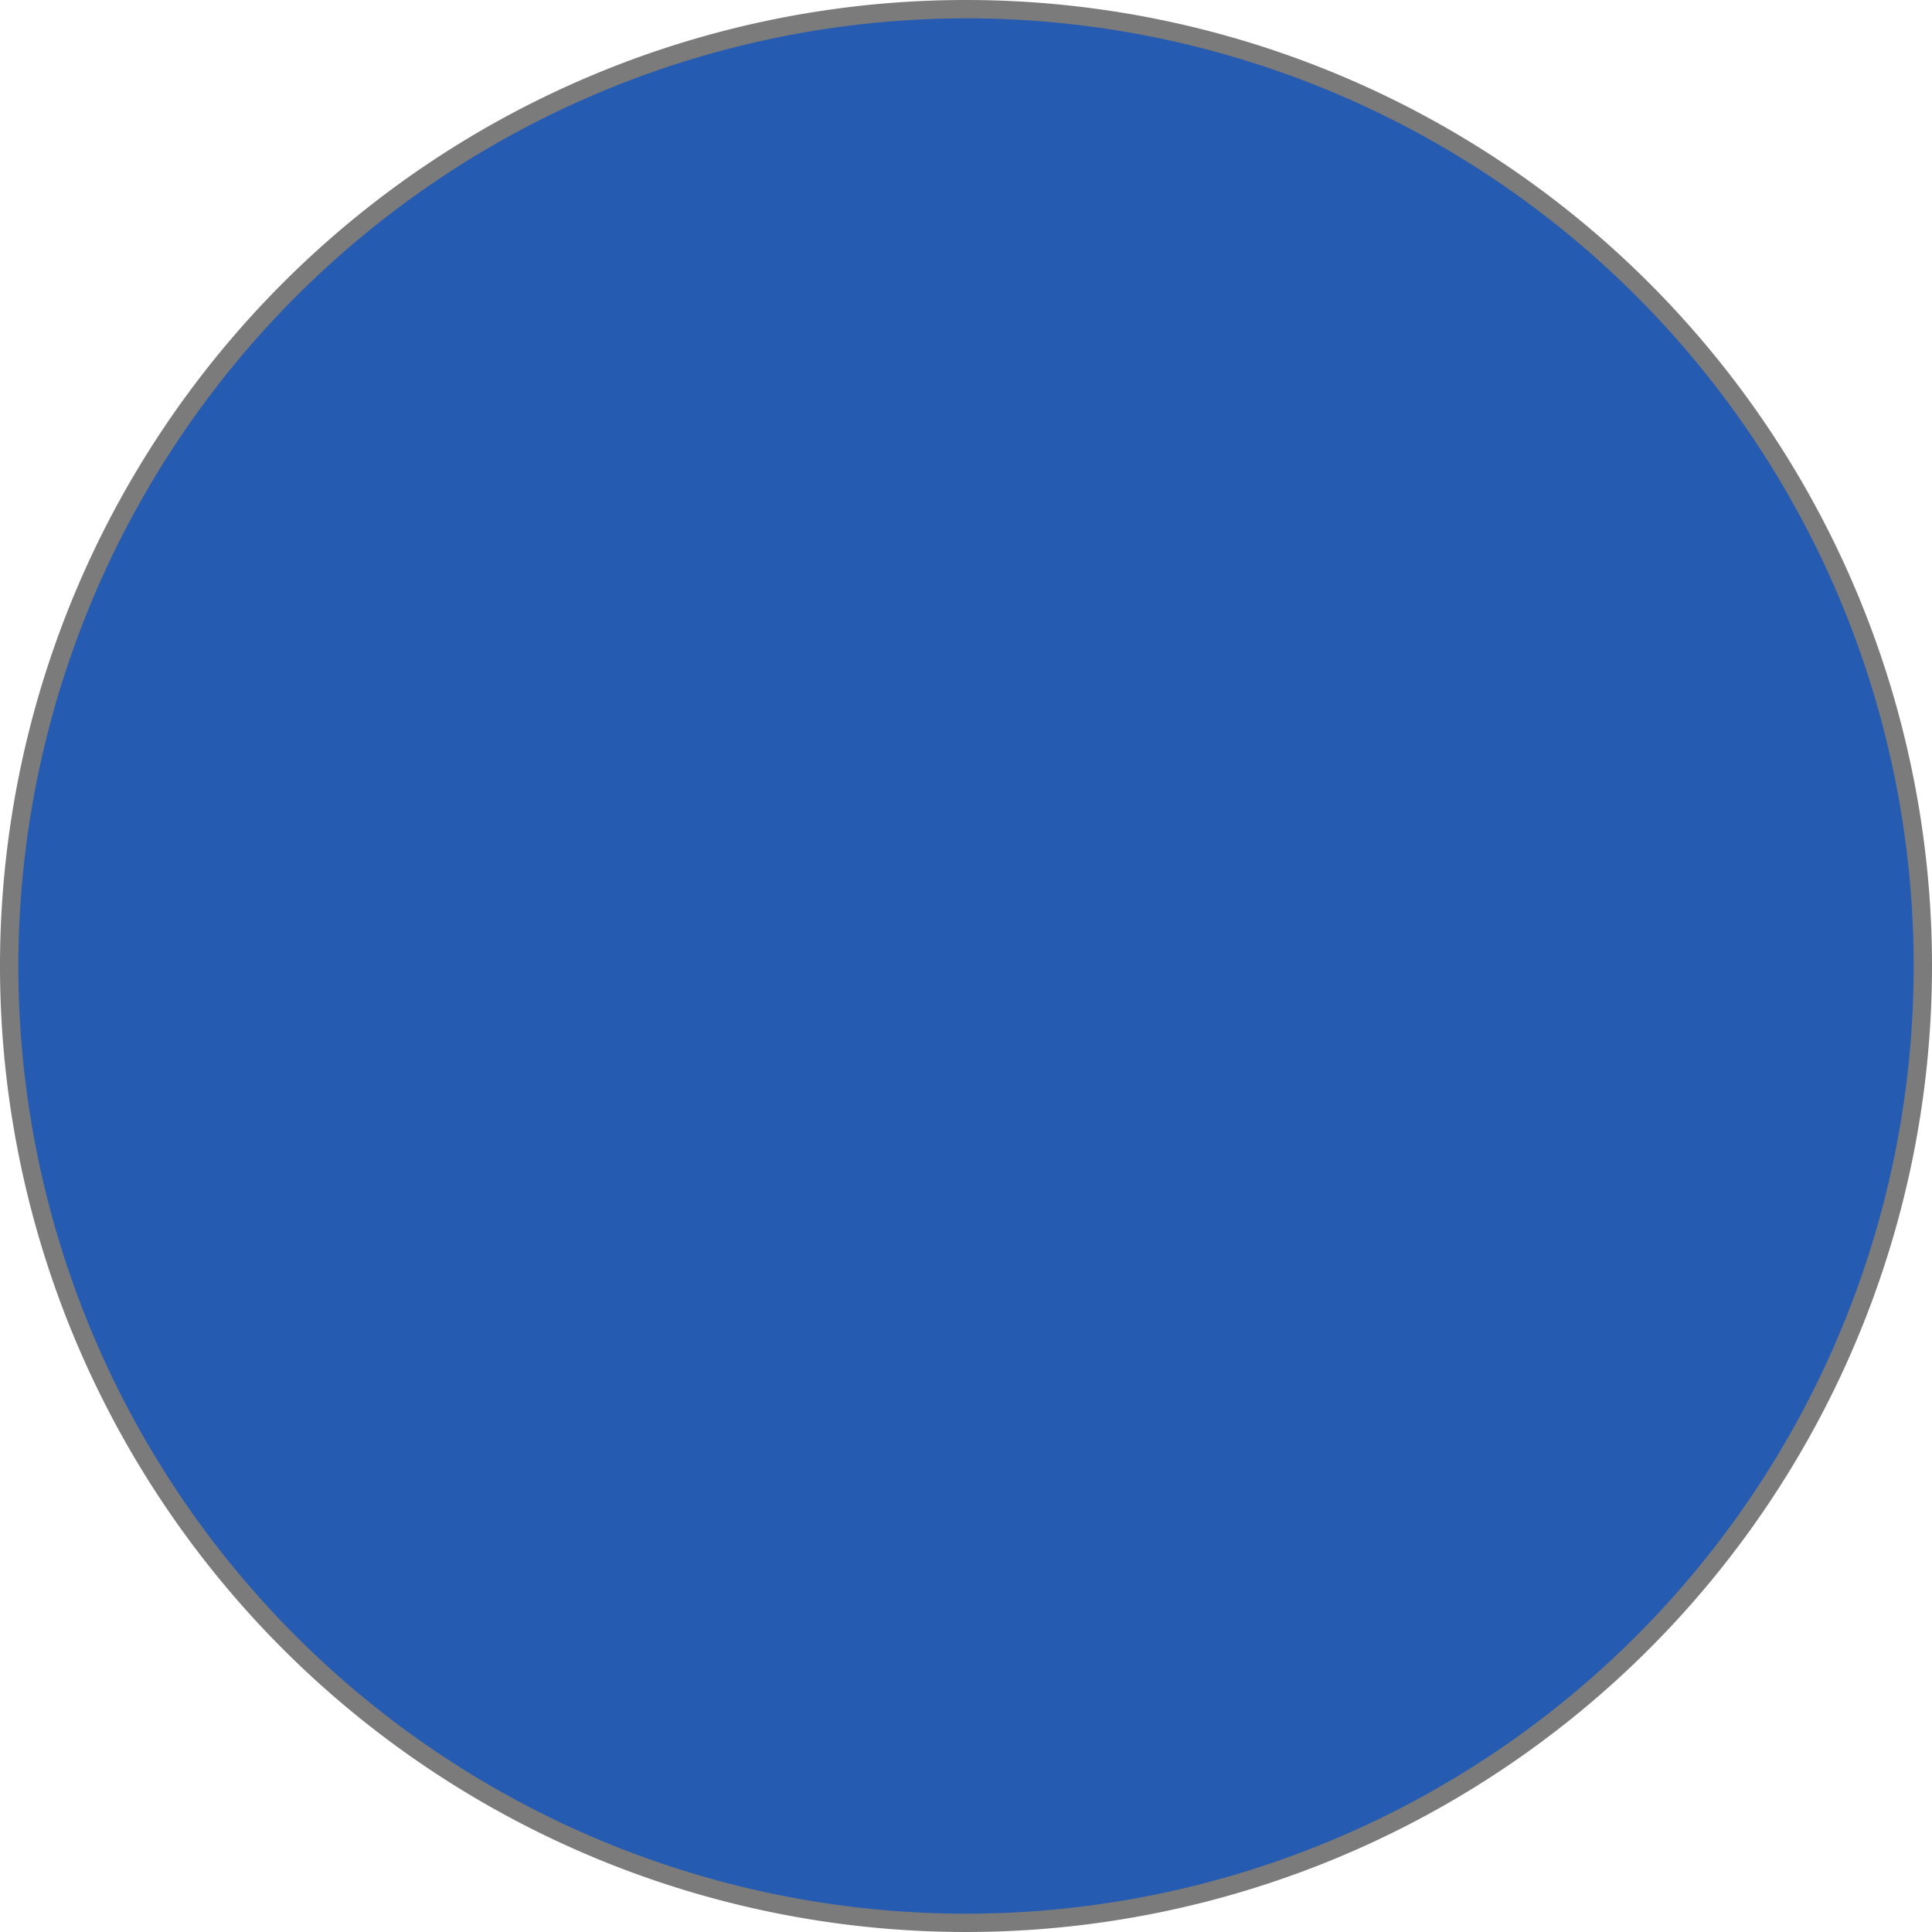
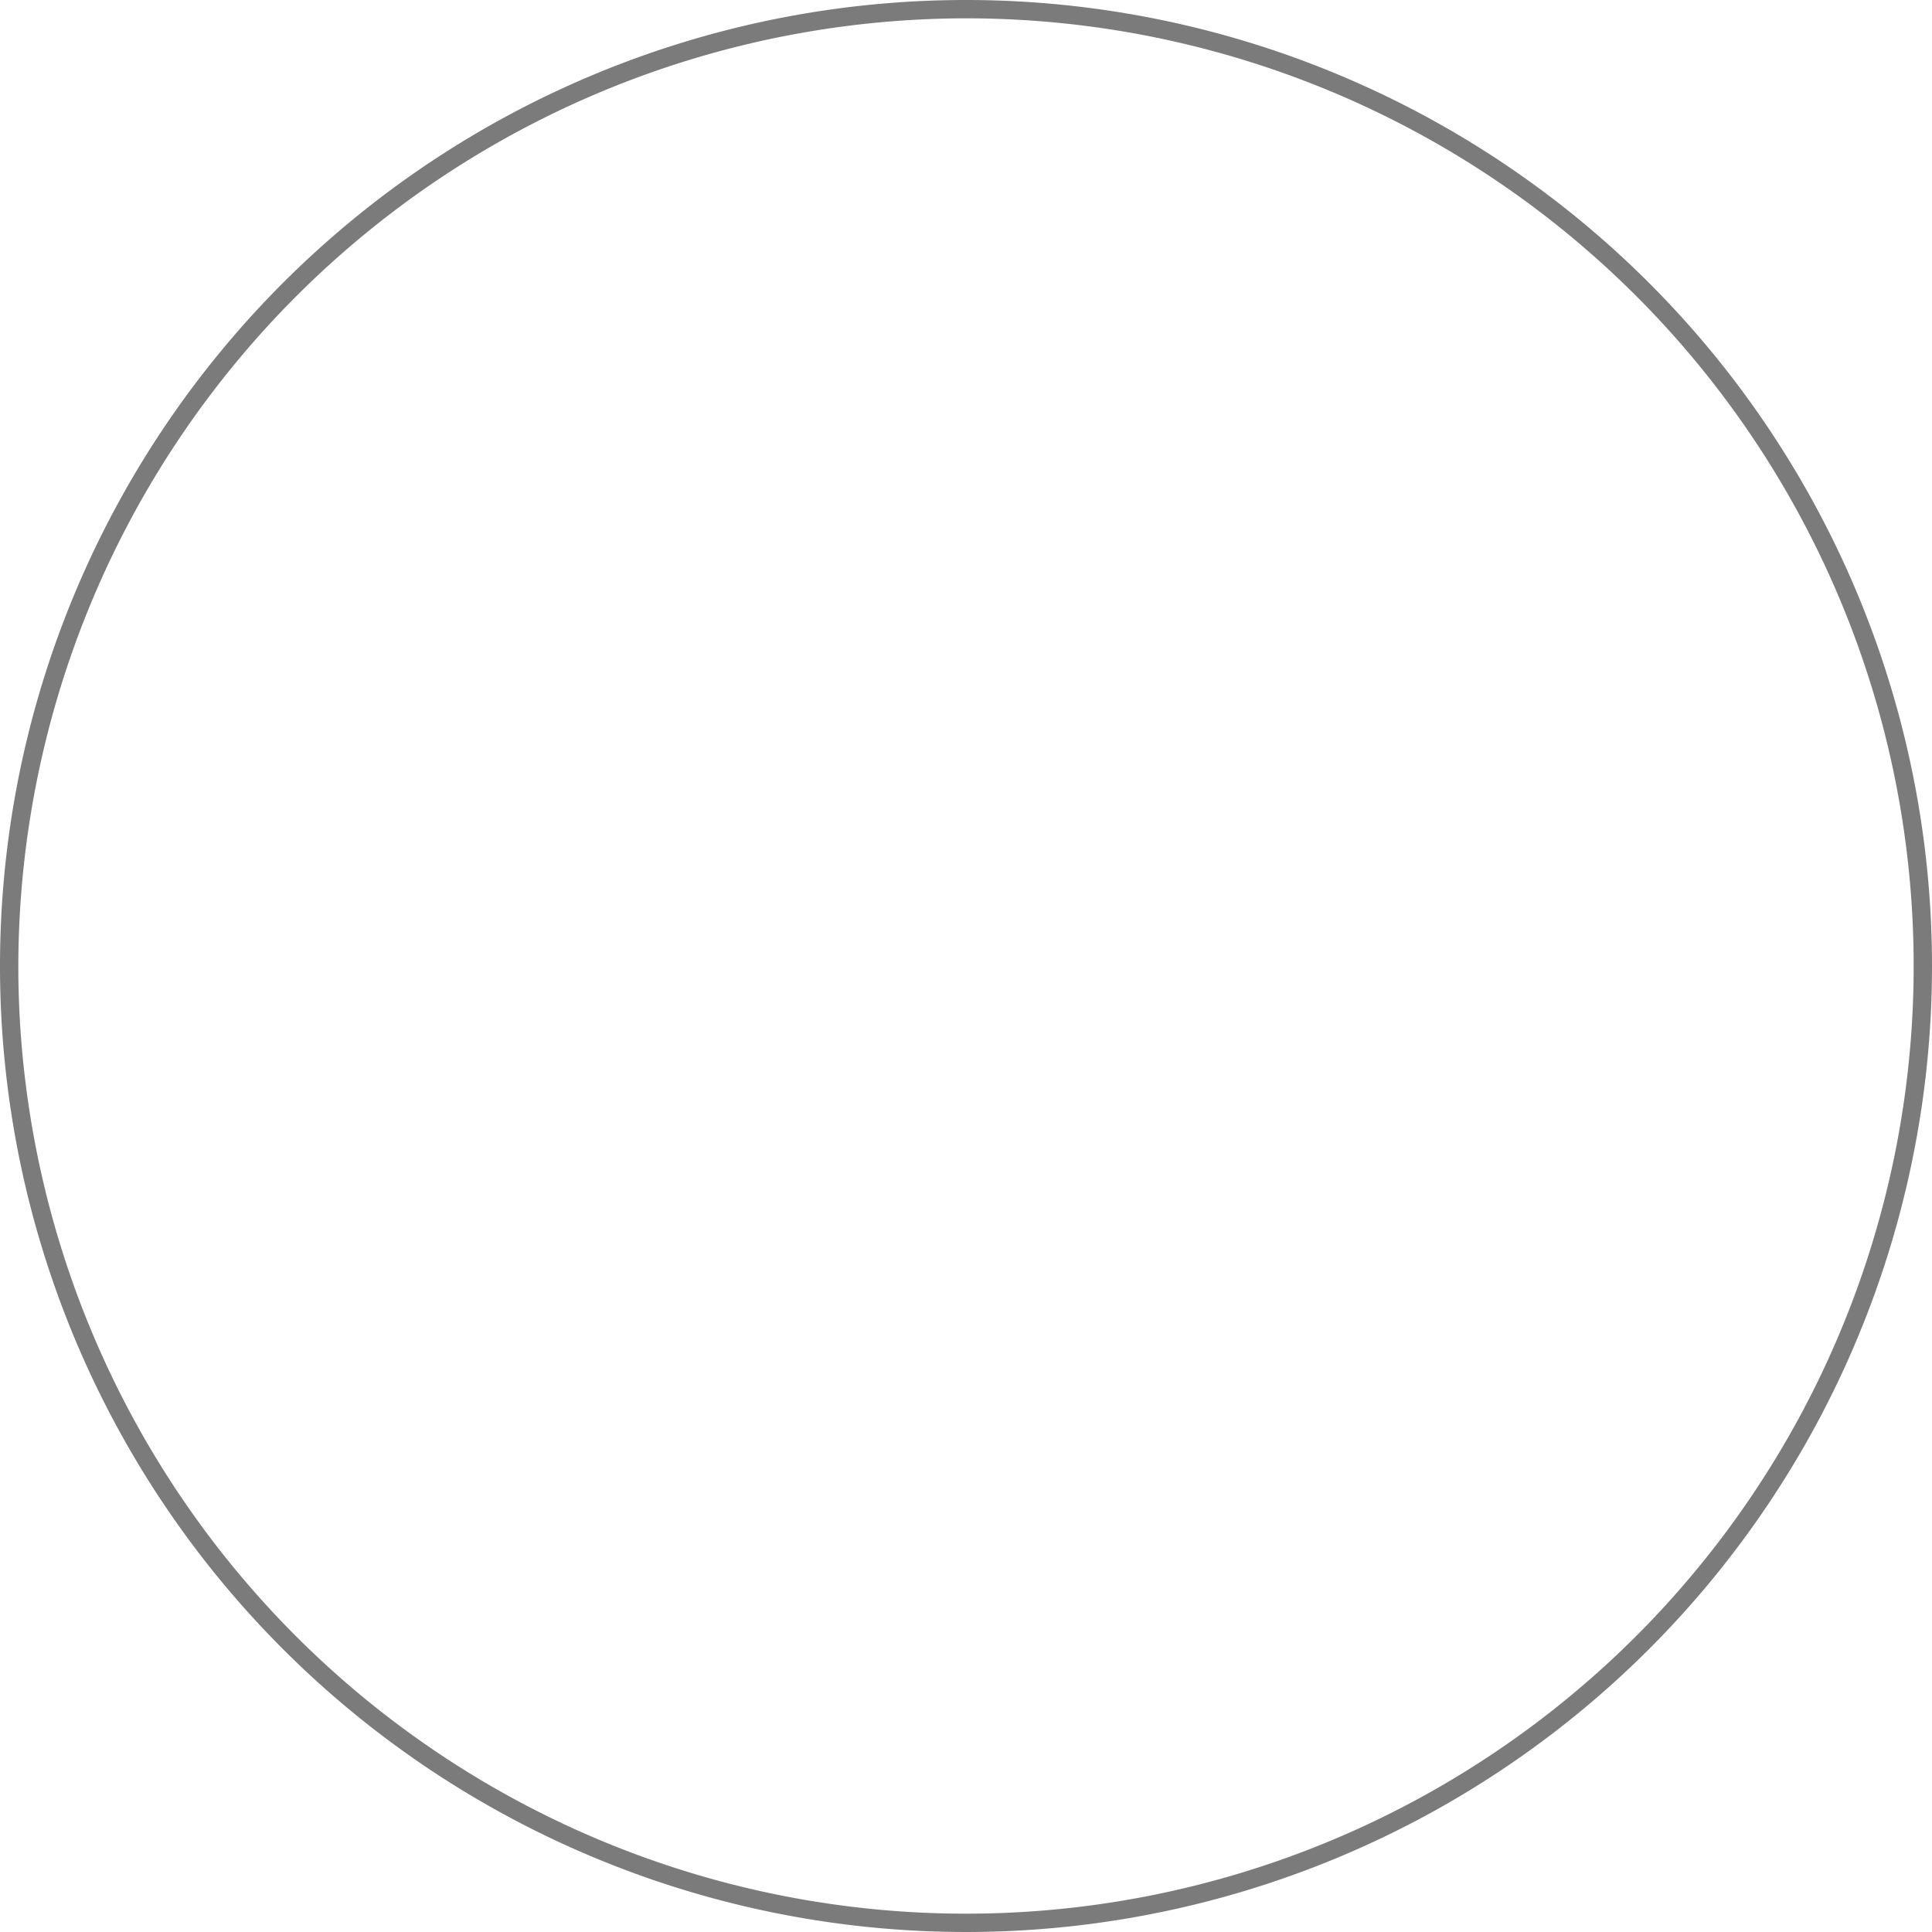
<svg xmlns="http://www.w3.org/2000/svg" data-name="Layer 1" viewBox="0 0 79.06 79.06">
-   <path d="M39.53 78.69a39.16 39.16 0 1 1 39.16-39.16 39.2 39.2 0 0 1-39.16 39.16z" fill="#265bb2" />
  <path d="M39.53.75A38.78 38.78 0 1 1 .75 39.53 38.83 38.83 0 0 1 39.53.75m0-.75a39.53 39.53 0 1 0 39.53 39.53A39.53 39.53 0 0 0 39.53 0z" fill="#7c7b7b" />
</svg>